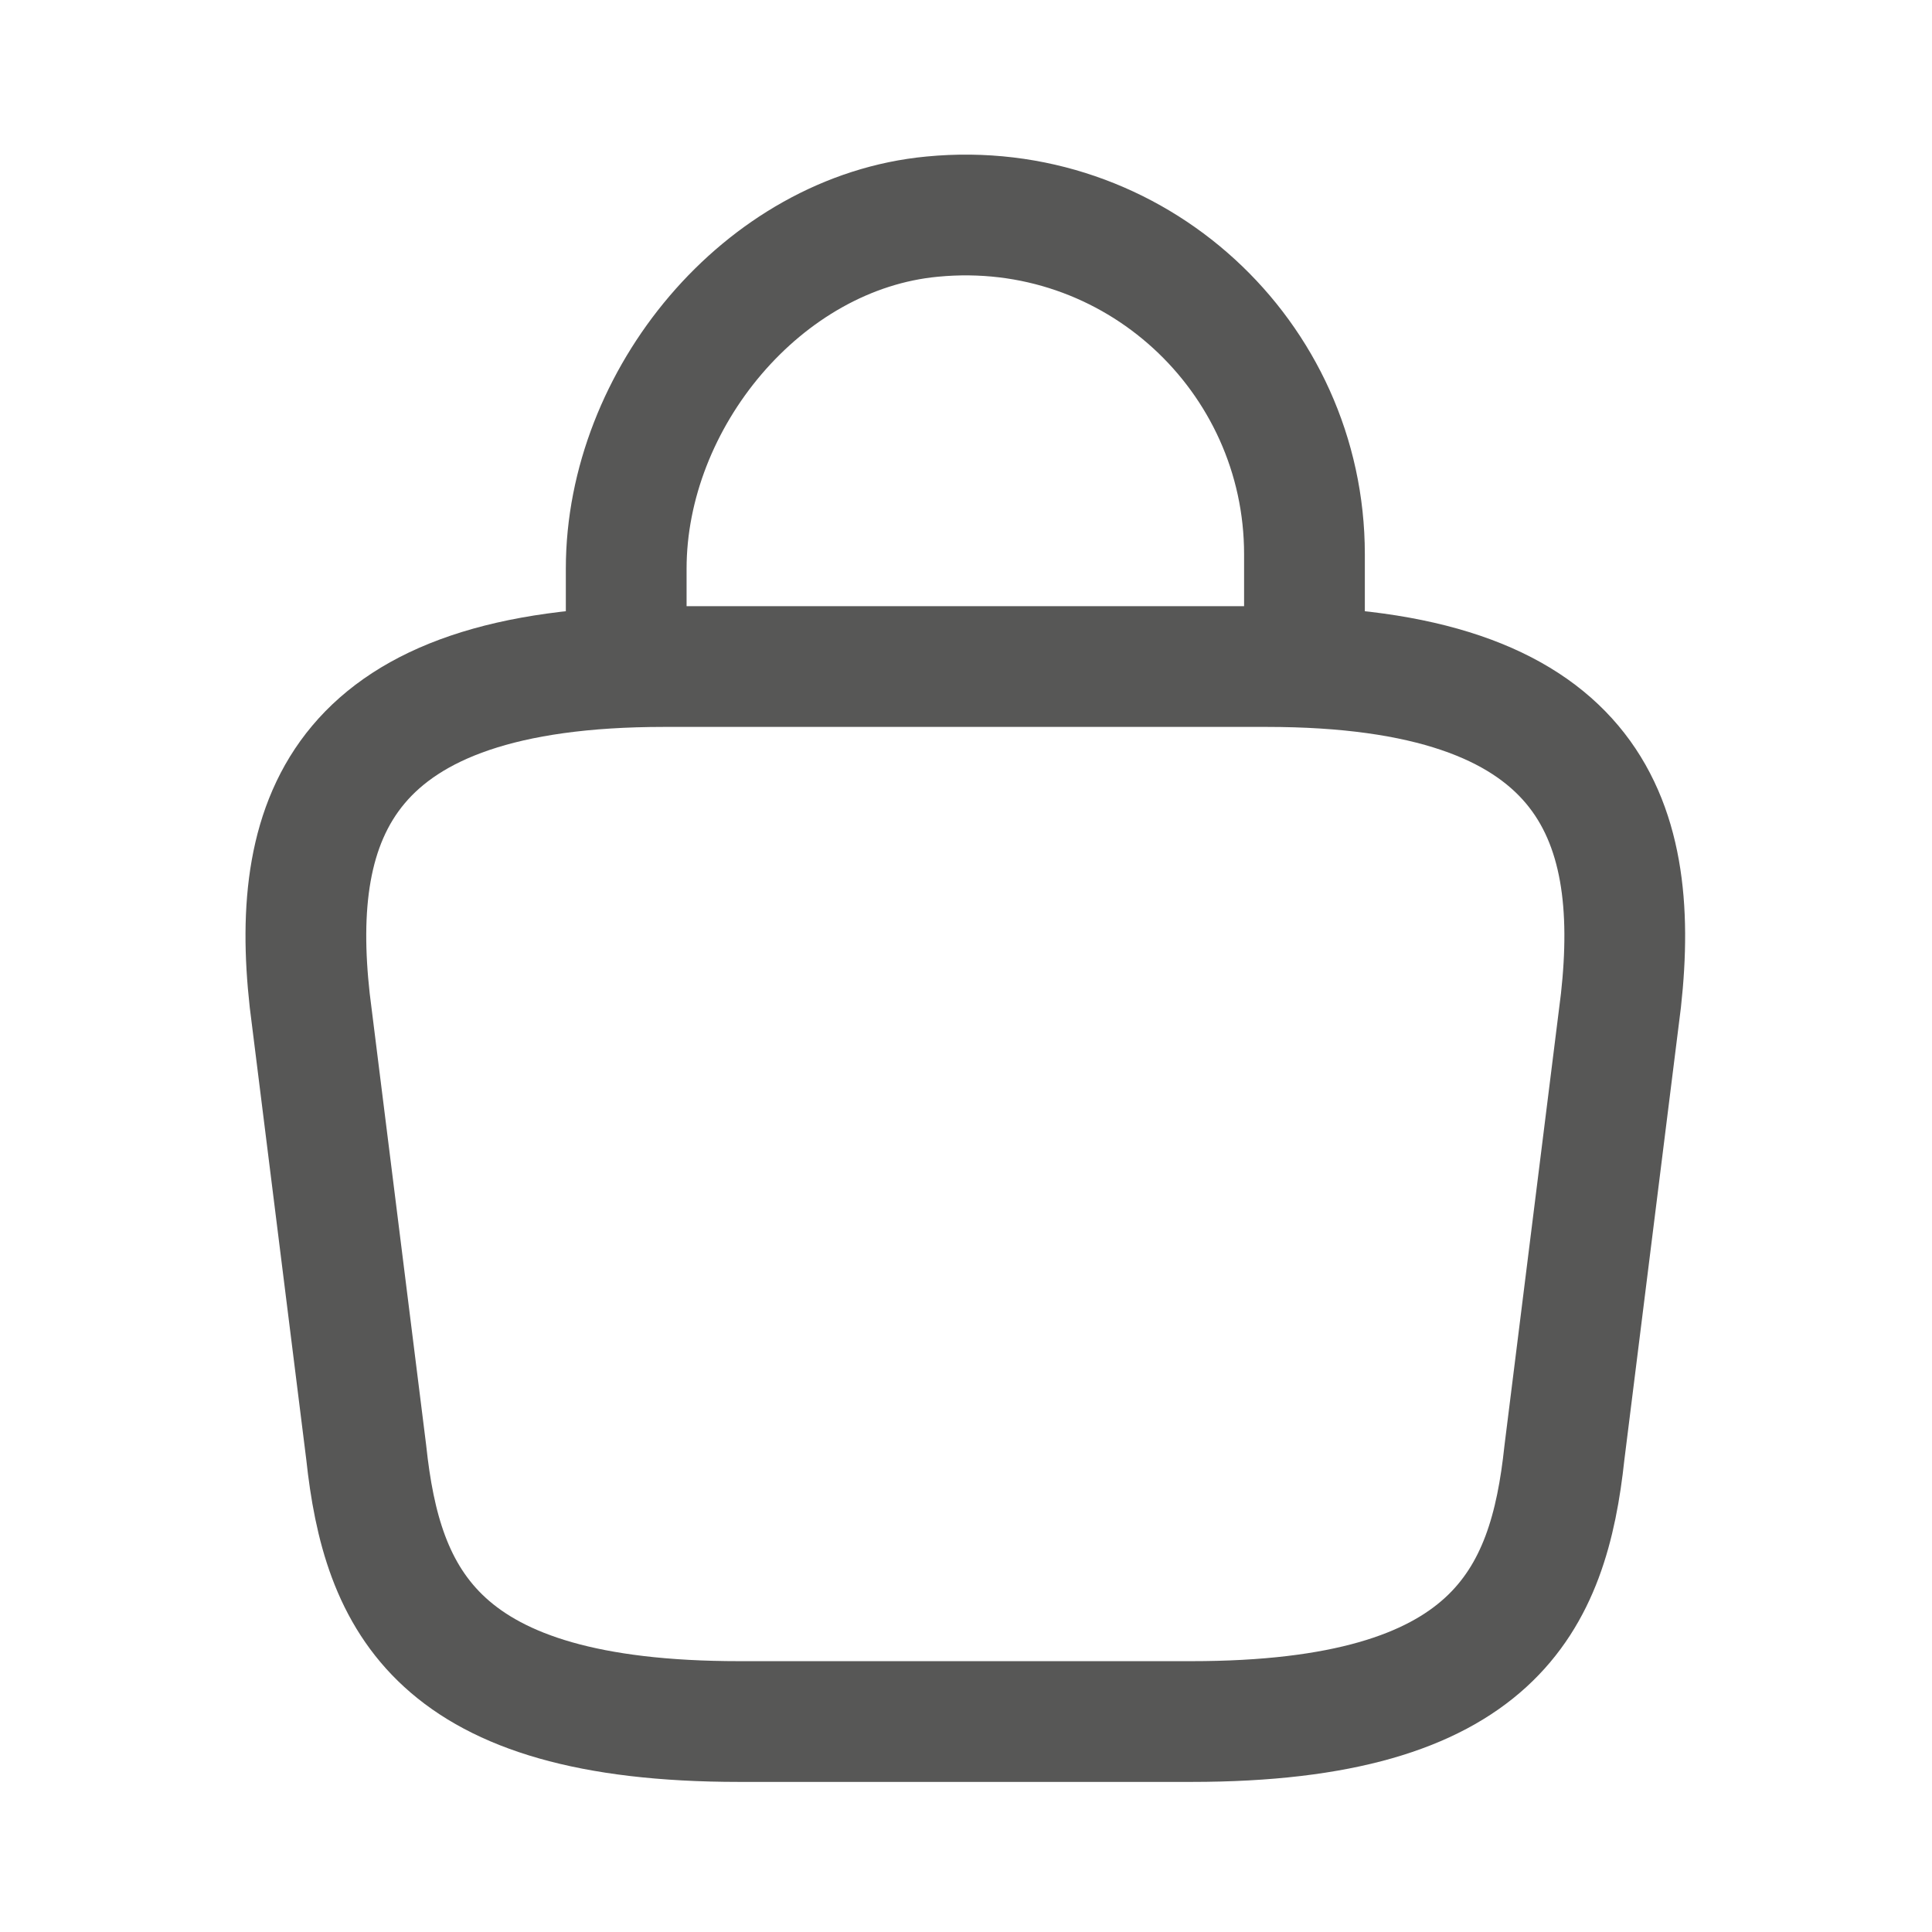
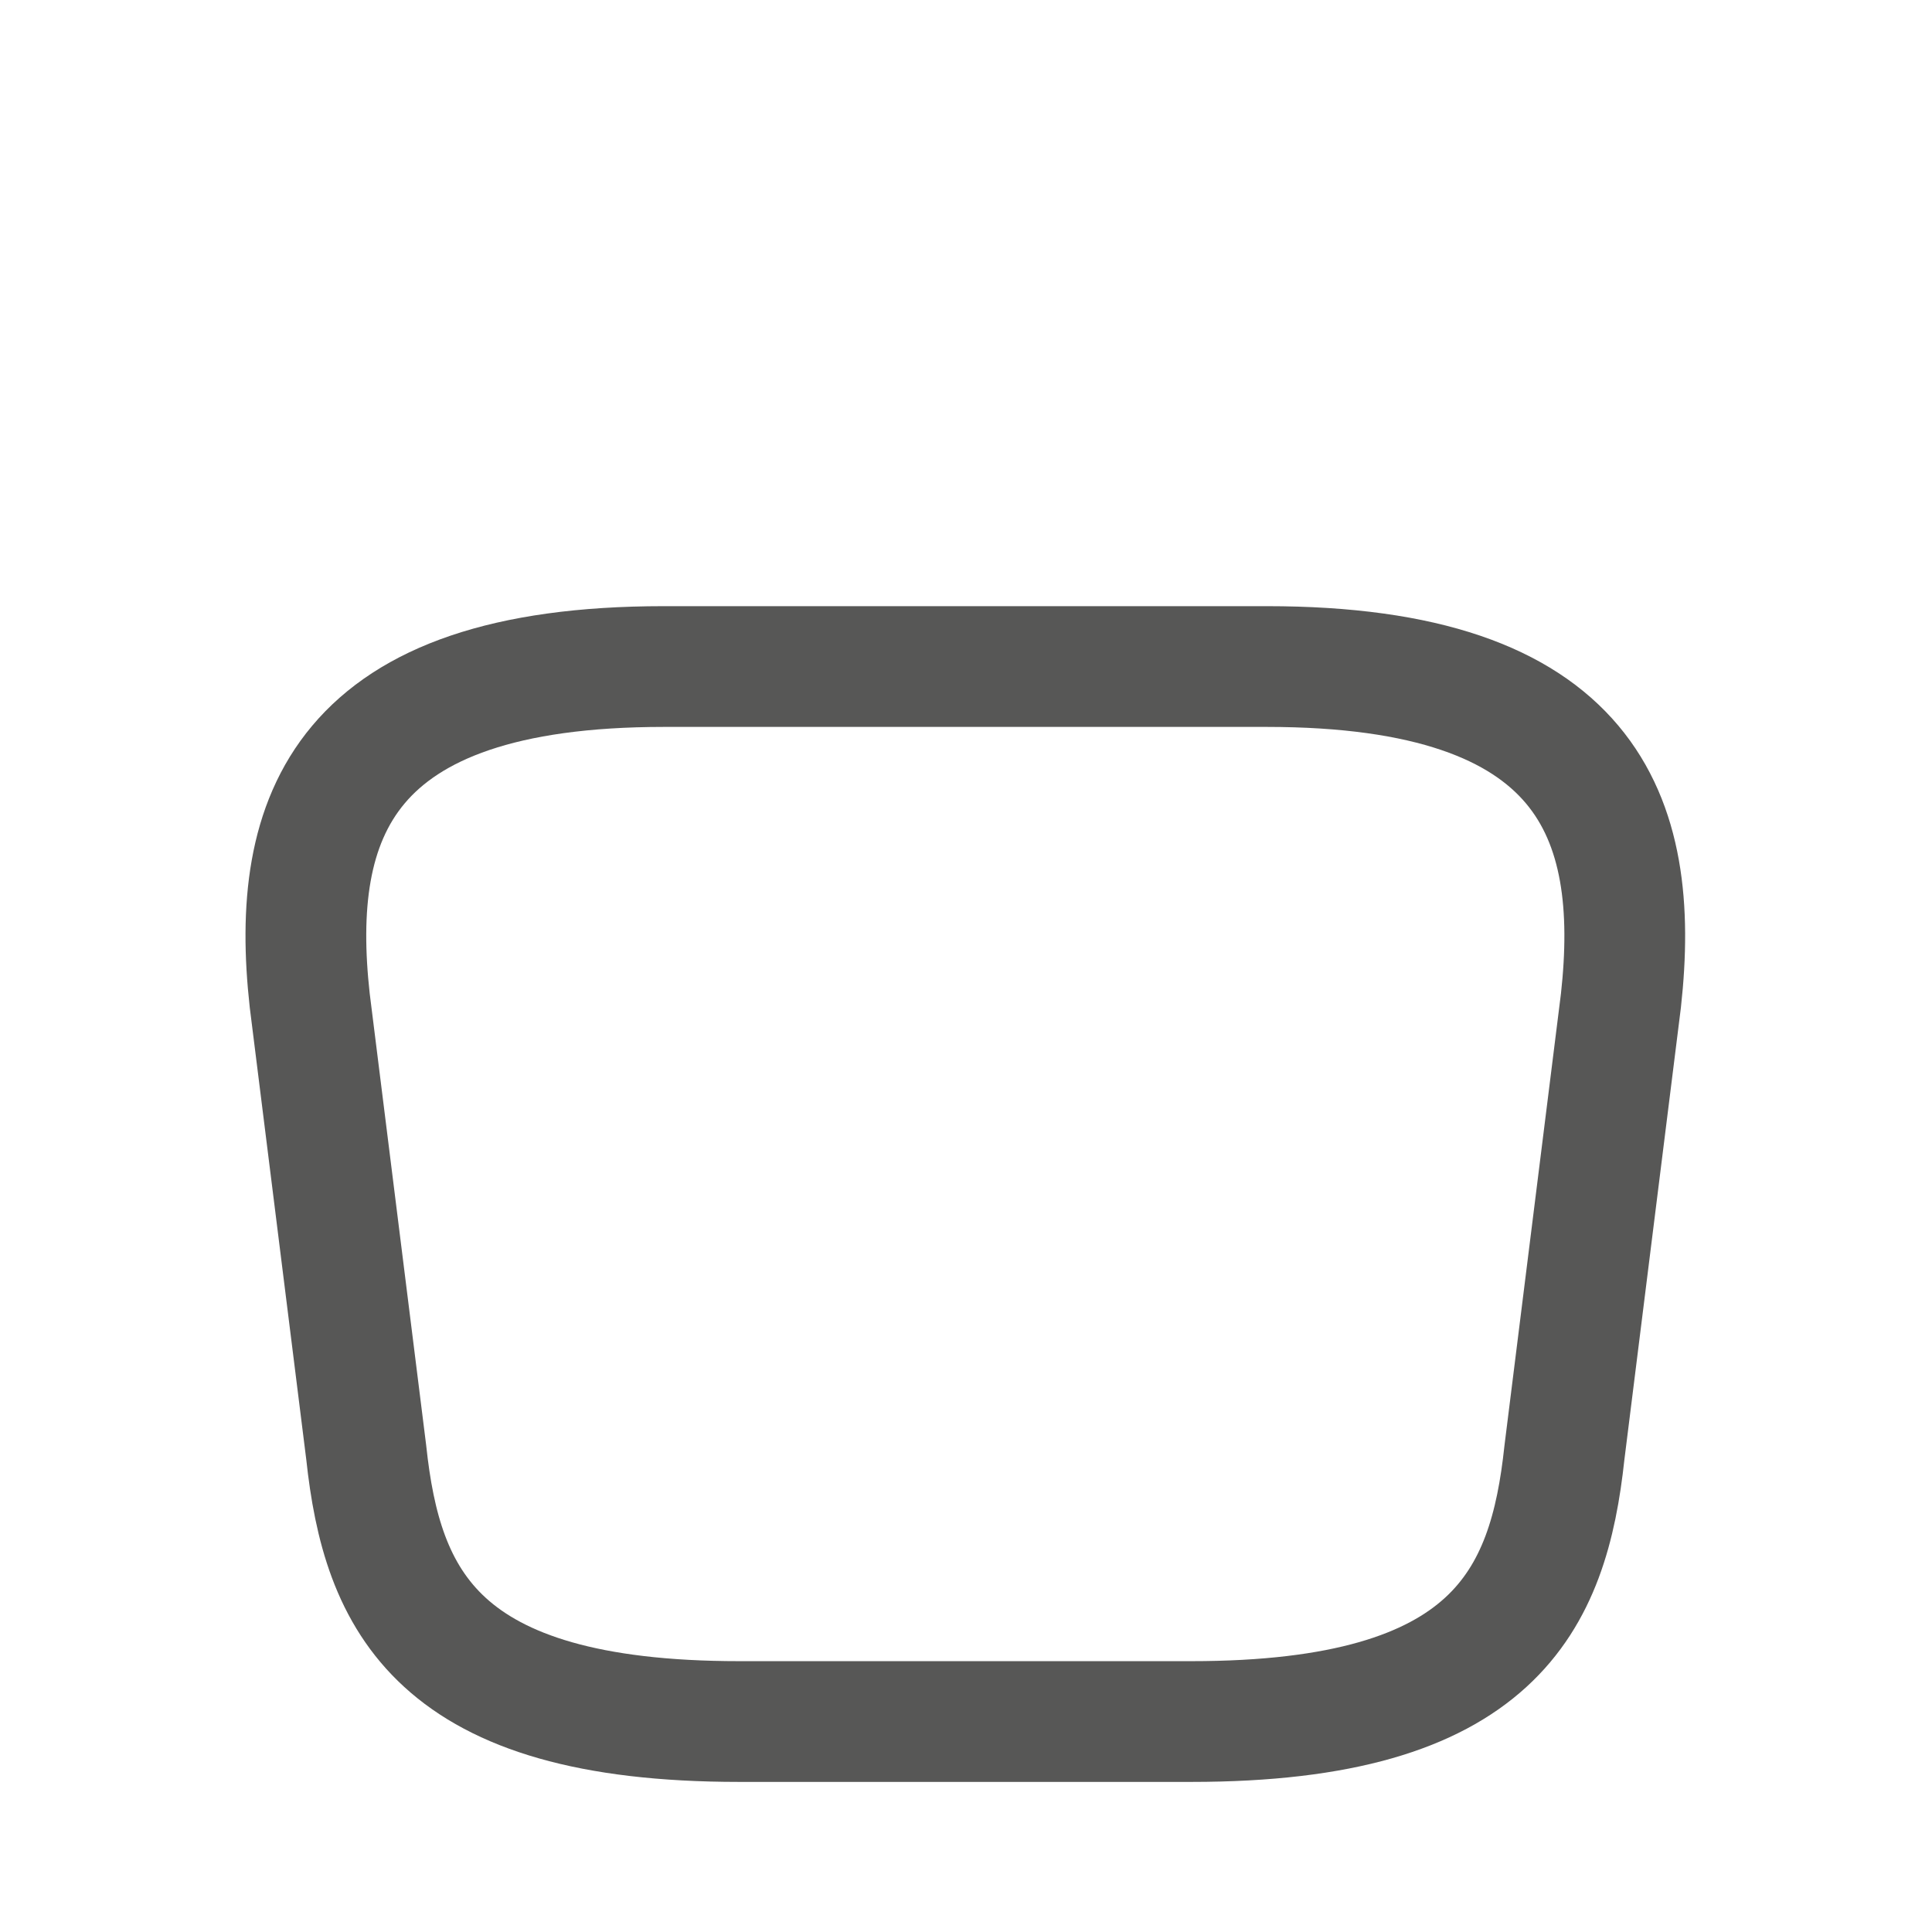
<svg xmlns="http://www.w3.org/2000/svg" width="16" height="16" viewBox="0 0 16 16" fill="none">
-   <path d="M5.186 5.314V4.709C5.186 3.305 6.316 1.926 7.72 1.794C9.392 1.632 10.803 2.949 10.803 4.59V5.452" stroke="#575756" stroke-miterlimit="10" stroke-linecap="round" stroke-linejoin="round" />
  <path d="M6.122 14.257H9.867C12.376 14.257 12.825 13.253 12.956 12.029L13.424 8.285C13.592 6.762 13.156 5.52 10.491 5.52H5.498C2.833 5.52 2.396 6.762 2.565 8.285L3.033 12.029C3.164 13.253 3.613 14.257 6.122 14.257Z" stroke="#575756" stroke-miterlimit="10" stroke-linecap="round" stroke-linejoin="round" />
</svg>